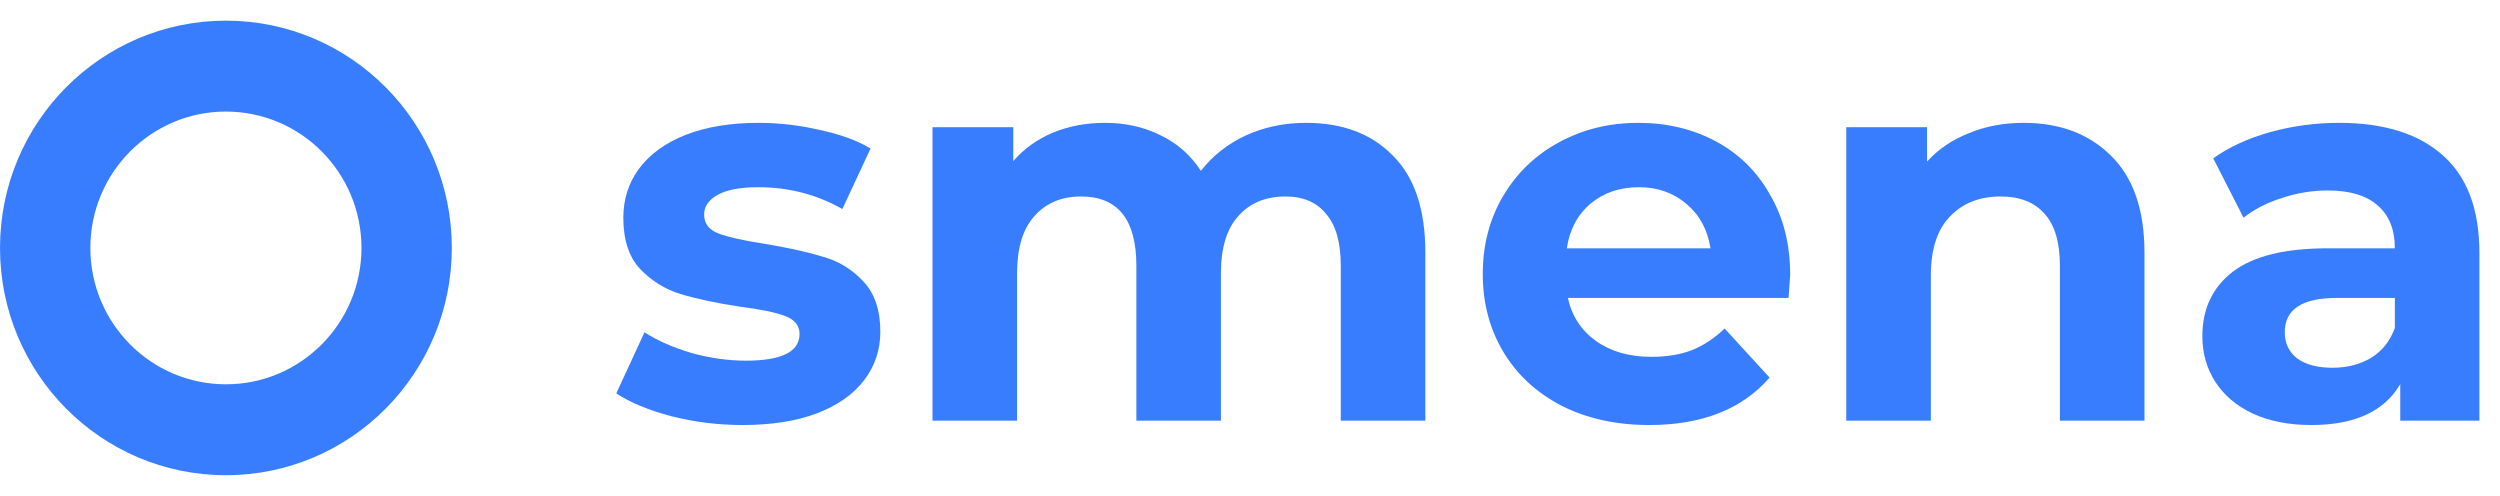
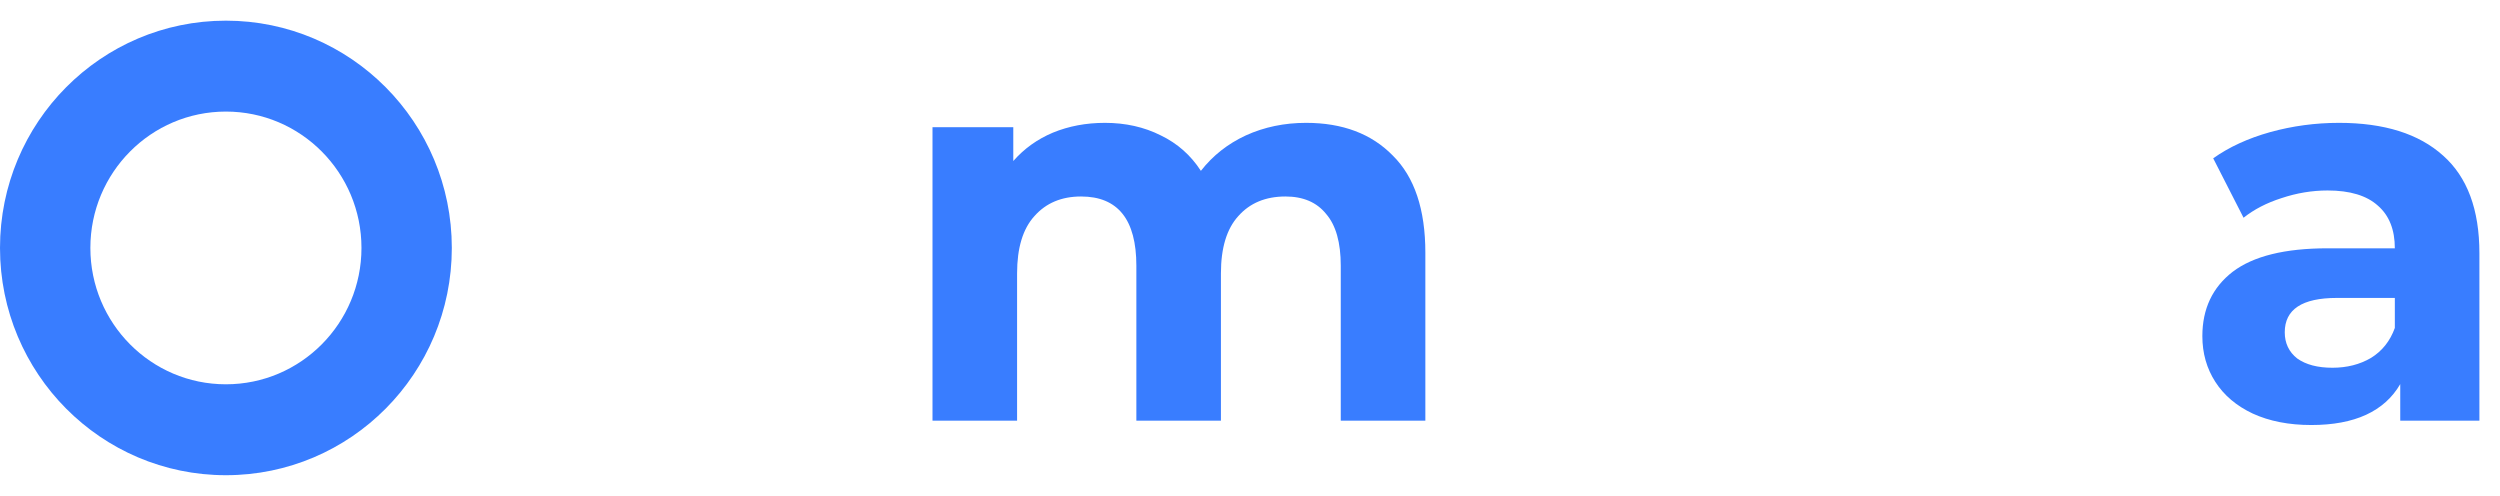
<svg xmlns="http://www.w3.org/2000/svg" width="121" height="24" viewBox="0 0 121 24" fill="none">
-   <path d="M35.942 20.571C34.77 20.571 33.624 20.431 32.505 20.149C31.385 19.85 30.493 19.48 29.828 19.04L31.193 16.083C31.823 16.488 32.584 16.823 33.476 17.087C34.368 17.333 35.243 17.456 36.1 17.456C37.832 17.456 38.698 17.025 38.698 16.163C38.698 15.758 38.462 15.467 37.989 15.291C37.517 15.115 36.791 14.966 35.811 14.843C34.657 14.667 33.703 14.464 32.951 14.235C32.199 14.007 31.543 13.602 30.983 13.021C30.44 12.44 30.169 11.613 30.169 10.539C30.169 9.642 30.423 8.85 30.93 8.163C31.455 7.459 32.207 6.914 33.187 6.527C34.184 6.139 35.356 5.946 36.703 5.946C37.701 5.946 38.689 6.06 39.669 6.289C40.666 6.5 41.488 6.799 42.136 7.187L40.771 10.117C39.529 9.413 38.173 9.061 36.703 9.061C35.829 9.061 35.173 9.184 34.735 9.431C34.298 9.677 34.079 9.994 34.079 10.381C34.079 10.821 34.315 11.129 34.788 11.305C35.26 11.481 36.012 11.648 37.044 11.807C38.199 12 39.144 12.211 39.879 12.44C40.614 12.651 41.252 13.047 41.794 13.628C42.337 14.209 42.608 15.019 42.608 16.057C42.608 16.937 42.346 17.72 41.821 18.407C41.296 19.093 40.526 19.63 39.511 20.017C38.514 20.387 37.324 20.571 35.942 20.571Z" fill="#397DFF" />
  <path d="M63.214 5.946C64.98 5.946 66.38 6.474 67.412 7.53C68.462 8.568 68.987 10.135 68.987 12.229V20.36H64.893V12.863C64.893 11.736 64.657 10.9 64.184 10.355C63.73 9.791 63.074 9.51 62.216 9.51C61.254 9.51 60.493 9.827 59.933 10.46C59.373 11.076 59.093 12 59.093 13.232V20.36H55V12.863C55 10.627 54.107 9.51 52.323 9.51C51.378 9.51 50.626 9.827 50.066 10.46C49.506 11.076 49.227 12 49.227 13.232V20.36H45.133V6.157H49.043V7.794C49.568 7.195 50.206 6.738 50.958 6.421C51.728 6.104 52.568 5.946 53.478 5.946C54.475 5.946 55.376 6.148 56.181 6.553C56.986 6.94 57.633 7.512 58.123 8.269C58.7 7.53 59.426 6.958 60.301 6.553C61.193 6.148 62.164 5.946 63.214 5.946Z" fill="#397DFF" />
-   <path d="M86.645 13.311C86.645 13.364 86.619 13.734 86.566 14.42H75.886C76.078 15.3 76.533 15.995 77.25 16.506C77.968 17.016 78.86 17.271 79.927 17.271C80.662 17.271 81.309 17.166 81.869 16.955C82.446 16.726 82.98 16.374 83.47 15.899L85.648 18.275C84.318 19.806 82.376 20.571 79.822 20.571C78.23 20.571 76.822 20.263 75.597 19.647C74.373 19.014 73.428 18.143 72.763 17.034C72.098 15.925 71.766 14.667 71.766 13.259C71.766 11.868 72.089 10.619 72.737 9.51C73.402 8.383 74.303 7.512 75.44 6.896C76.594 6.263 77.88 5.946 79.297 5.946C80.679 5.946 81.93 6.245 83.05 6.843C84.169 7.442 85.044 8.304 85.674 9.431C86.321 10.539 86.645 11.833 86.645 13.311ZM79.323 9.061C78.396 9.061 77.618 9.325 76.988 9.853C76.358 10.381 75.973 11.103 75.833 12.018H82.787C82.647 11.12 82.263 10.407 81.633 9.879C81.003 9.334 80.233 9.061 79.323 9.061Z" fill="#397DFF" />
-   <path d="M97.941 5.946C99.69 5.946 101.098 6.474 102.165 7.53C103.25 8.586 103.792 10.152 103.792 12.229V20.36H99.699V12.863C99.699 11.736 99.454 10.9 98.964 10.355C98.474 9.791 97.766 9.51 96.838 9.51C95.806 9.51 94.984 9.835 94.371 10.487C93.759 11.12 93.453 12.071 93.453 13.338V20.36H89.359V6.157H93.269V7.82C93.812 7.222 94.485 6.764 95.29 6.447C96.095 6.113 96.978 5.946 97.941 5.946Z" fill="#397DFF" />
  <path d="M113.207 5.946C115.394 5.946 117.073 6.474 118.245 7.53C119.417 8.568 120.003 10.143 120.003 12.255V20.36H116.172V18.591C115.402 19.911 113.968 20.571 111.868 20.571C110.784 20.571 109.839 20.387 109.034 20.017C108.247 19.647 107.643 19.137 107.224 18.486C106.804 17.835 106.594 17.095 106.594 16.268C106.594 14.948 107.084 13.91 108.063 13.153C109.06 12.396 110.591 12.018 112.656 12.018H115.91C115.91 11.12 115.639 10.434 115.096 9.959C114.554 9.466 113.74 9.219 112.656 9.219C111.903 9.219 111.16 9.343 110.425 9.589C109.708 9.818 109.095 10.135 108.588 10.539L107.119 7.662C107.888 7.116 108.807 6.694 109.874 6.395C110.959 6.095 112.069 5.946 113.207 5.946ZM112.892 17.799C113.591 17.799 114.213 17.641 114.755 17.324C115.297 16.99 115.682 16.506 115.91 15.872V14.42H113.102C111.422 14.42 110.582 14.975 110.582 16.083C110.582 16.611 110.784 17.034 111.186 17.351C111.606 17.65 112.174 17.799 112.892 17.799Z" fill="#397DFF" />
  <path fill-rule="evenodd" clip-rule="evenodd" d="M17.495 12C17.495 8.355 14.557 5.4 10.934 5.4C7.311 5.4 4.374 8.355 4.374 12C4.374 15.645 7.311 18.6 10.934 18.6C14.557 18.6 17.495 15.645 17.495 12ZM21.868 12C21.868 5.925 16.973 1 10.934 1C4.895 1 -2.63964e-07 5.925 0 12C2.63961e-07 18.075 4.895 23 10.934 23C16.973 23 21.868 18.075 21.868 12Z" fill="#397DFF" />
</svg>